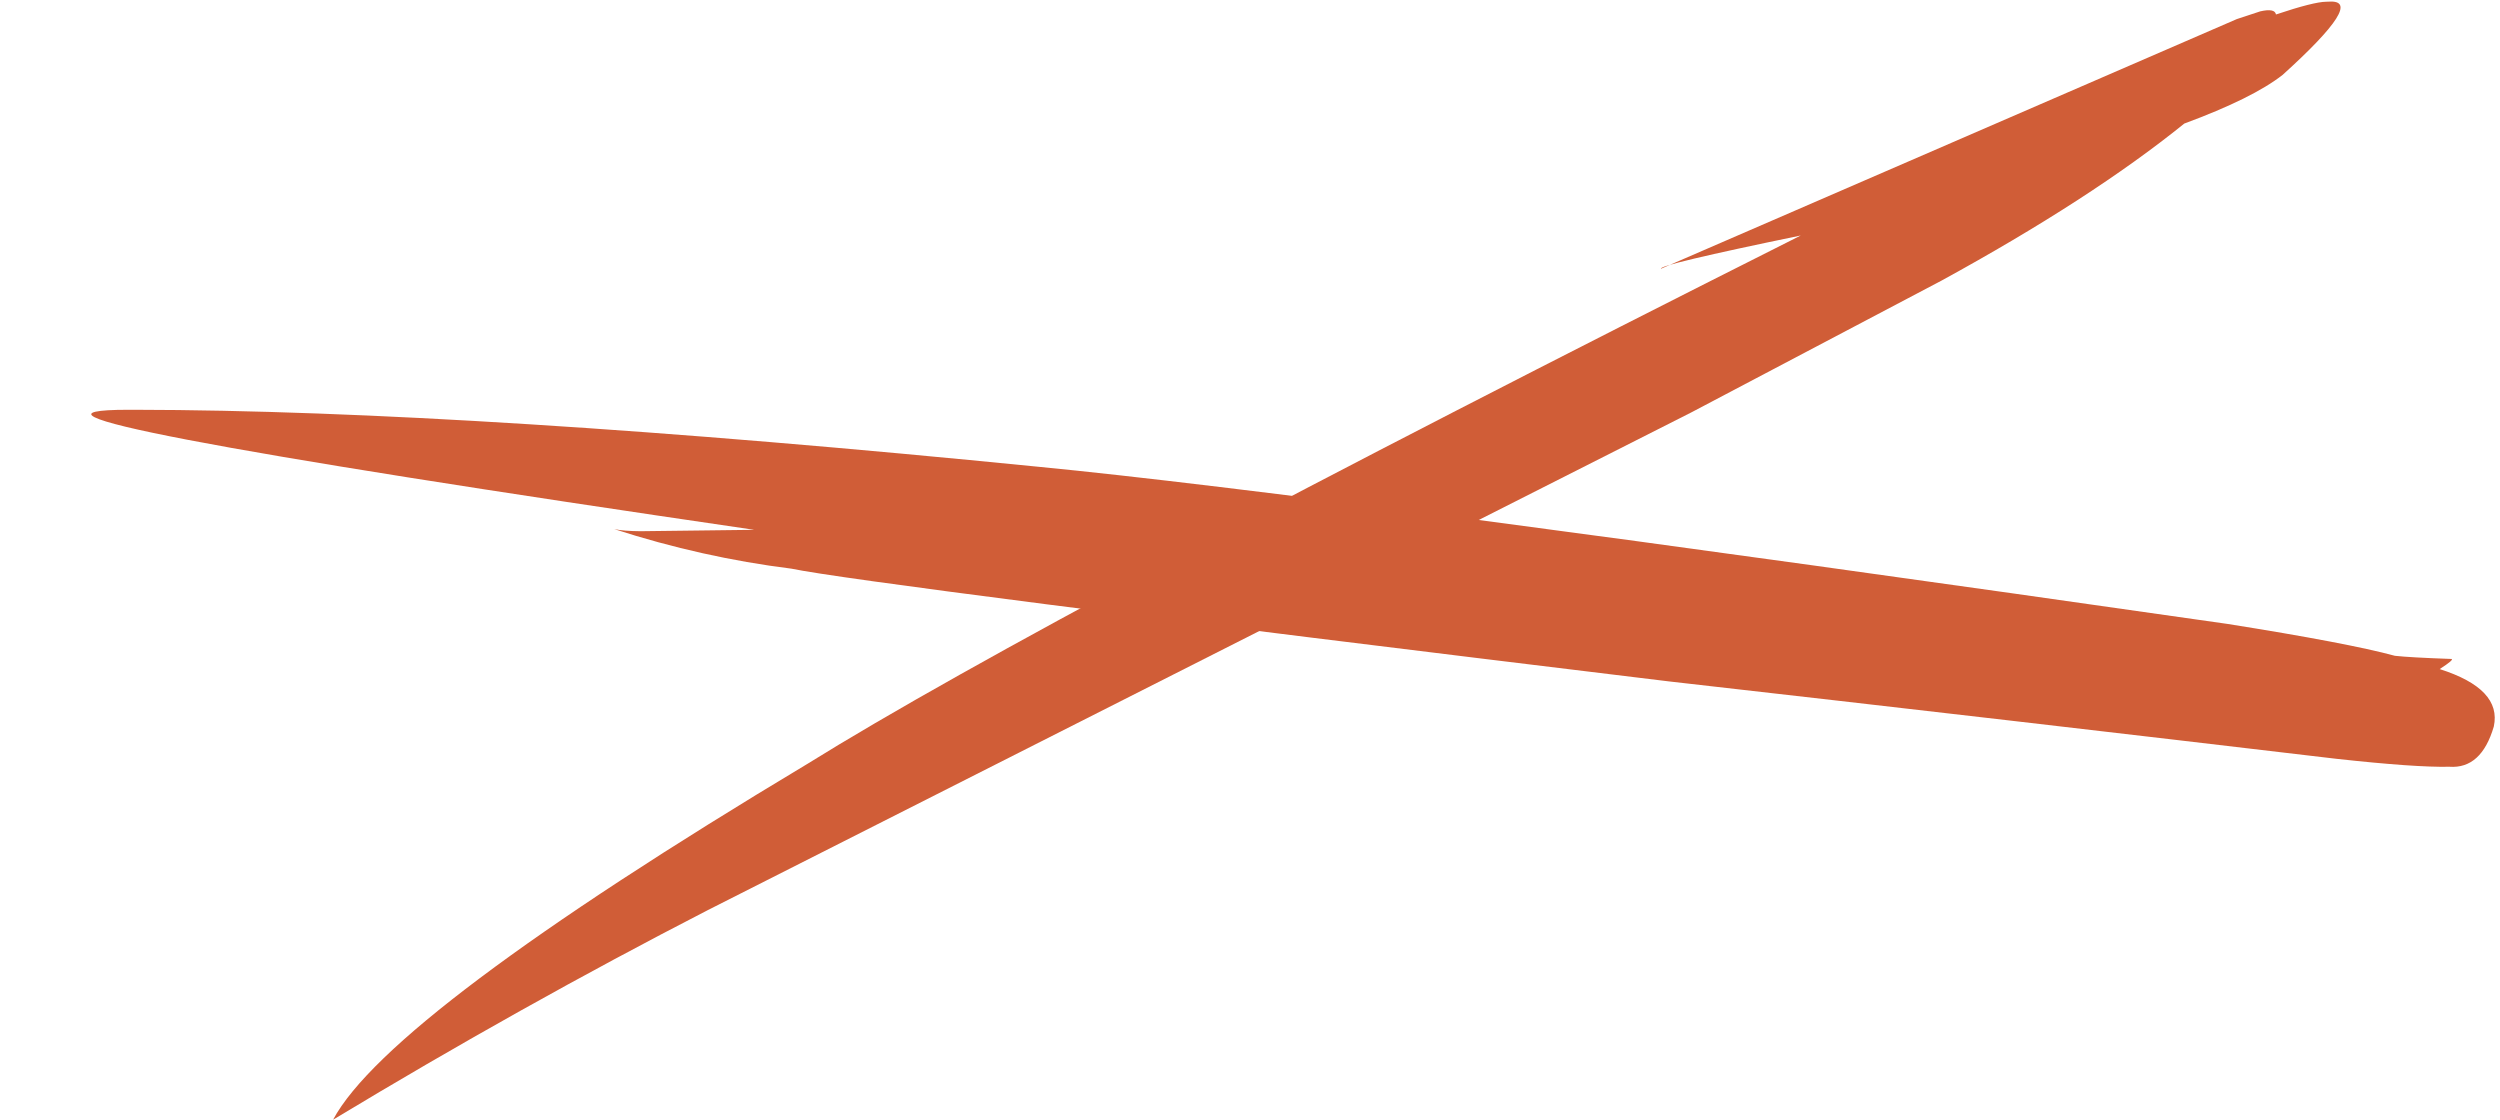
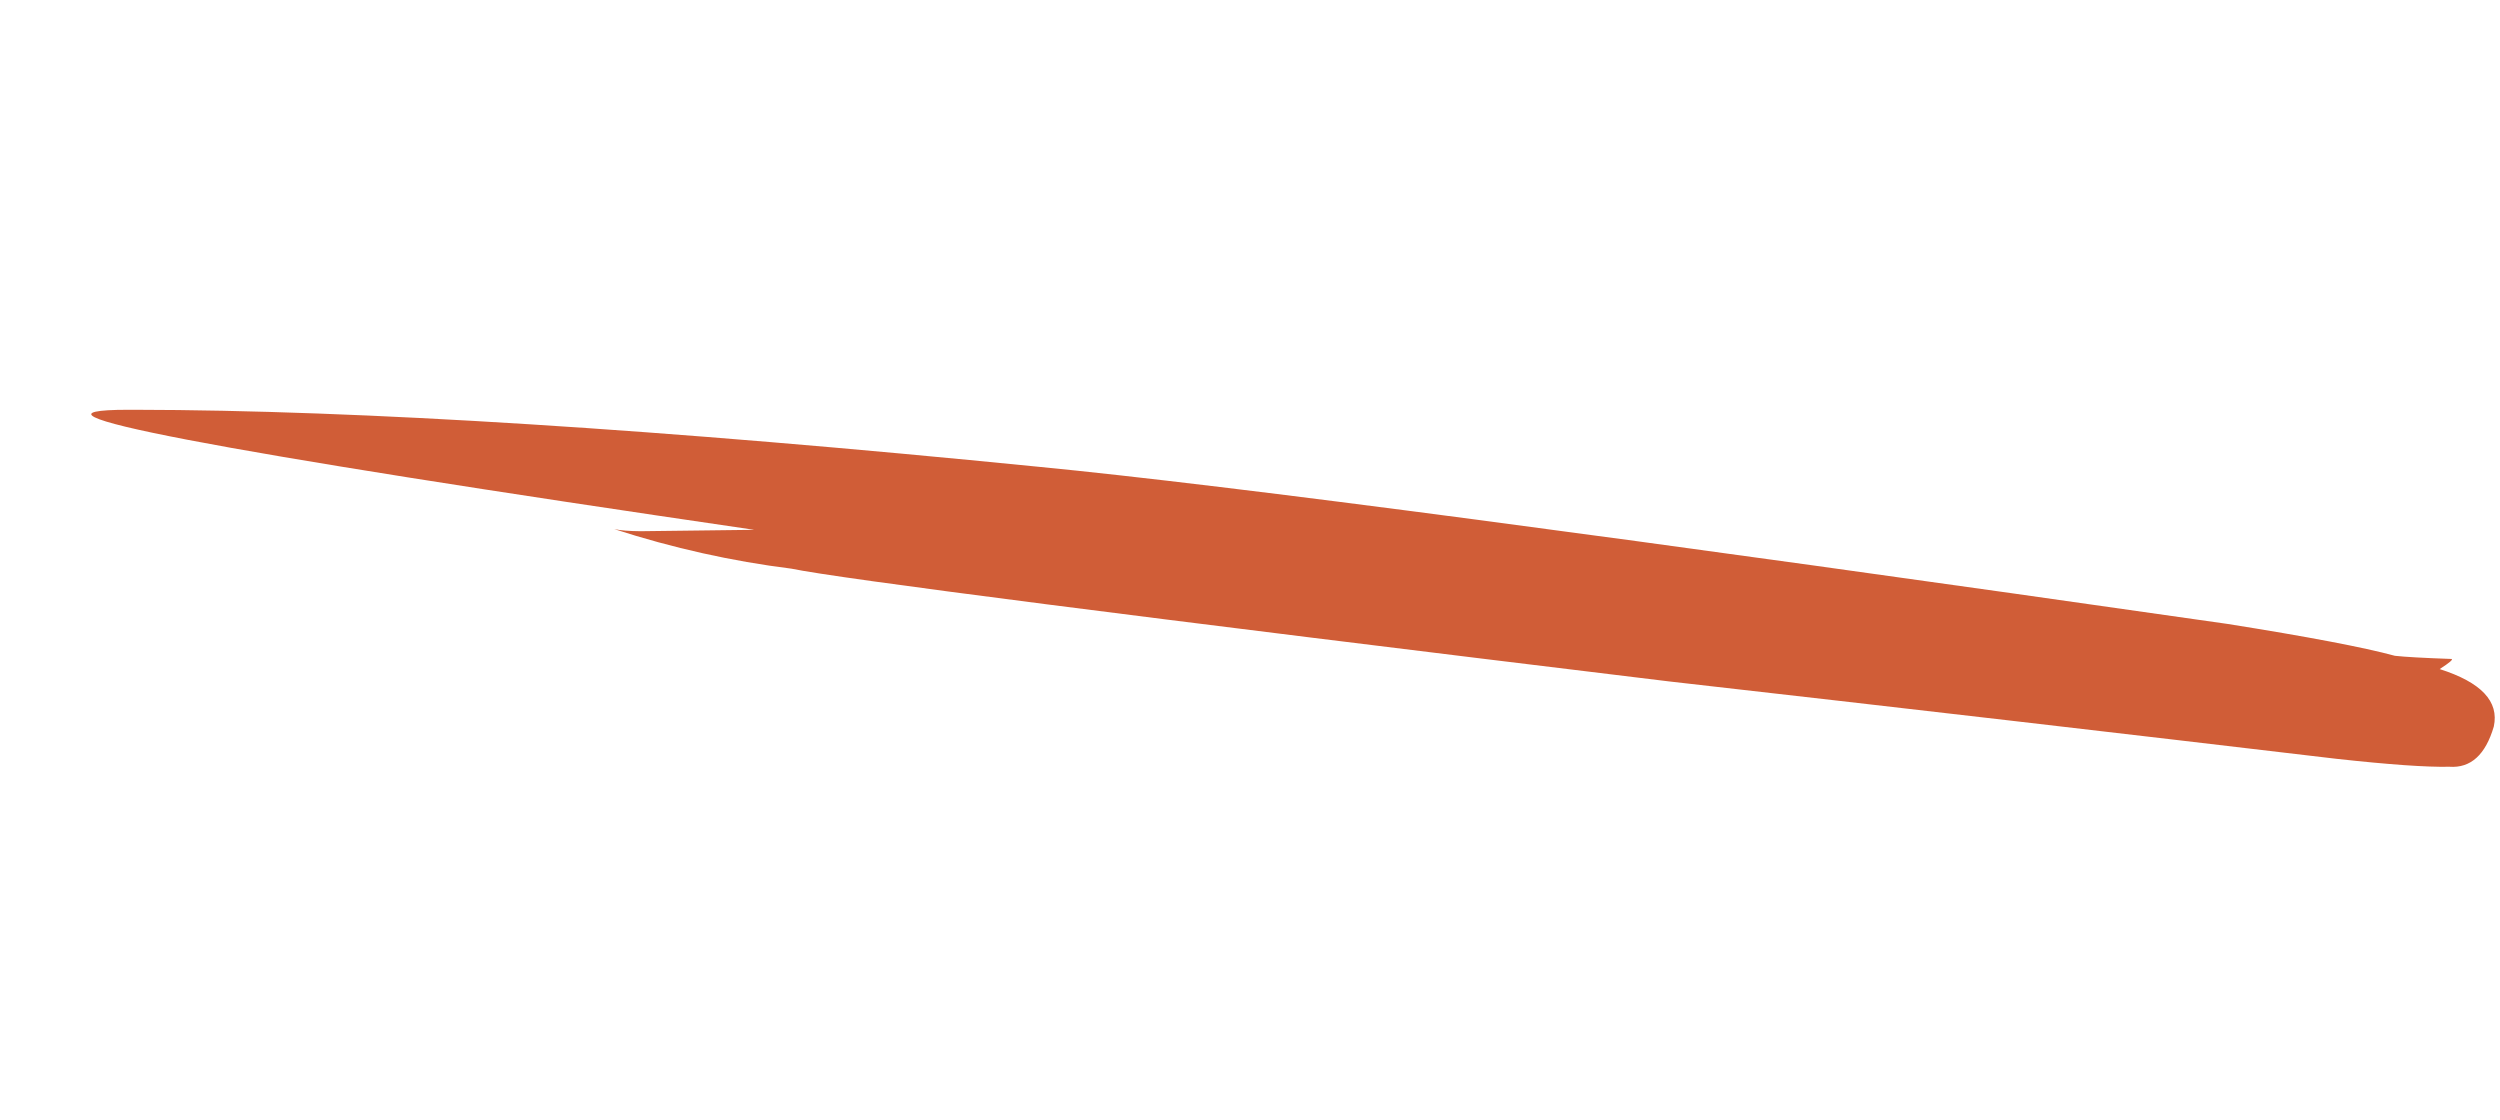
<svg xmlns="http://www.w3.org/2000/svg" clip-rule="evenodd" fill-rule="evenodd" height="378.2" preserveAspectRatio="xMidYMid meet" stroke-linejoin="round" stroke-miterlimit="2" version="1.0" viewBox="-30.6 -0.3 844.5 378.2" width="844.5" zoomAndPan="magnify">
  <g>
    <g>
      <g>
        <g id="change1_2">
          <path d="M680.438,108.41L680.205,108.41C675.868,108.414 682.892,109.761 701.278,112.45L697.447,112.497C697.071,112.494 696.778,112.471 696.567,112.427C698.539,113.064 700.525,113.507 702.526,113.757C704.143,114.093 713.989,115.358 732.065,117.552C739.76,118.426 747.251,119.295 754.537,120.158C756.304,120.352 757.568,120.441 758.328,120.424C759.044,120.475 759.542,120.024 759.822,119.072C760.007,118.226 759.4,117.582 758.001,117.137C758.337,116.919 758.469,116.806 758.396,116.796C757.466,116.763 756.832,116.728 756.495,116.69C755.436,116.403 753.557,116.046 750.859,115.617C730.565,112.711 717.236,110.949 710.871,110.331C698.132,109.06 687.987,108.42 680.438,108.41" fill="#d05d37" fill-rule="nonzero" transform="translate(-6814.53 -949.987) scale(10.037)" />
        </g>
        <g id="change1_1">
-           <path d="M754.277,94.674L754.181,94.677C753.902,94.68 753.339,94.822 752.491,95.106C752.467,94.961 752.29,94.926 751.961,95.001L751.173,95.261L731.794,103.663C731.725,103.579 733.293,103.206 736.498,102.544C719.594,111.05 708.447,116.98 703.056,120.333C693.684,125.953 688.366,129.943 687.102,132.303C691.321,129.757 695.527,127.404 699.718,125.247L732.807,108.502L741.236,104.062C744.591,102.227 747.314,100.466 749.406,98.777C750.946,98.208 752.048,97.662 752.715,97.139C754.594,95.44 755.115,94.619 754.277,94.674" fill="#d05d37" fill-rule="nonzero" transform="translate(-6814.53 -949.987) scale(10.037)" />
-         </g>
+           </g>
      </g>
    </g>
  </g>
</svg>